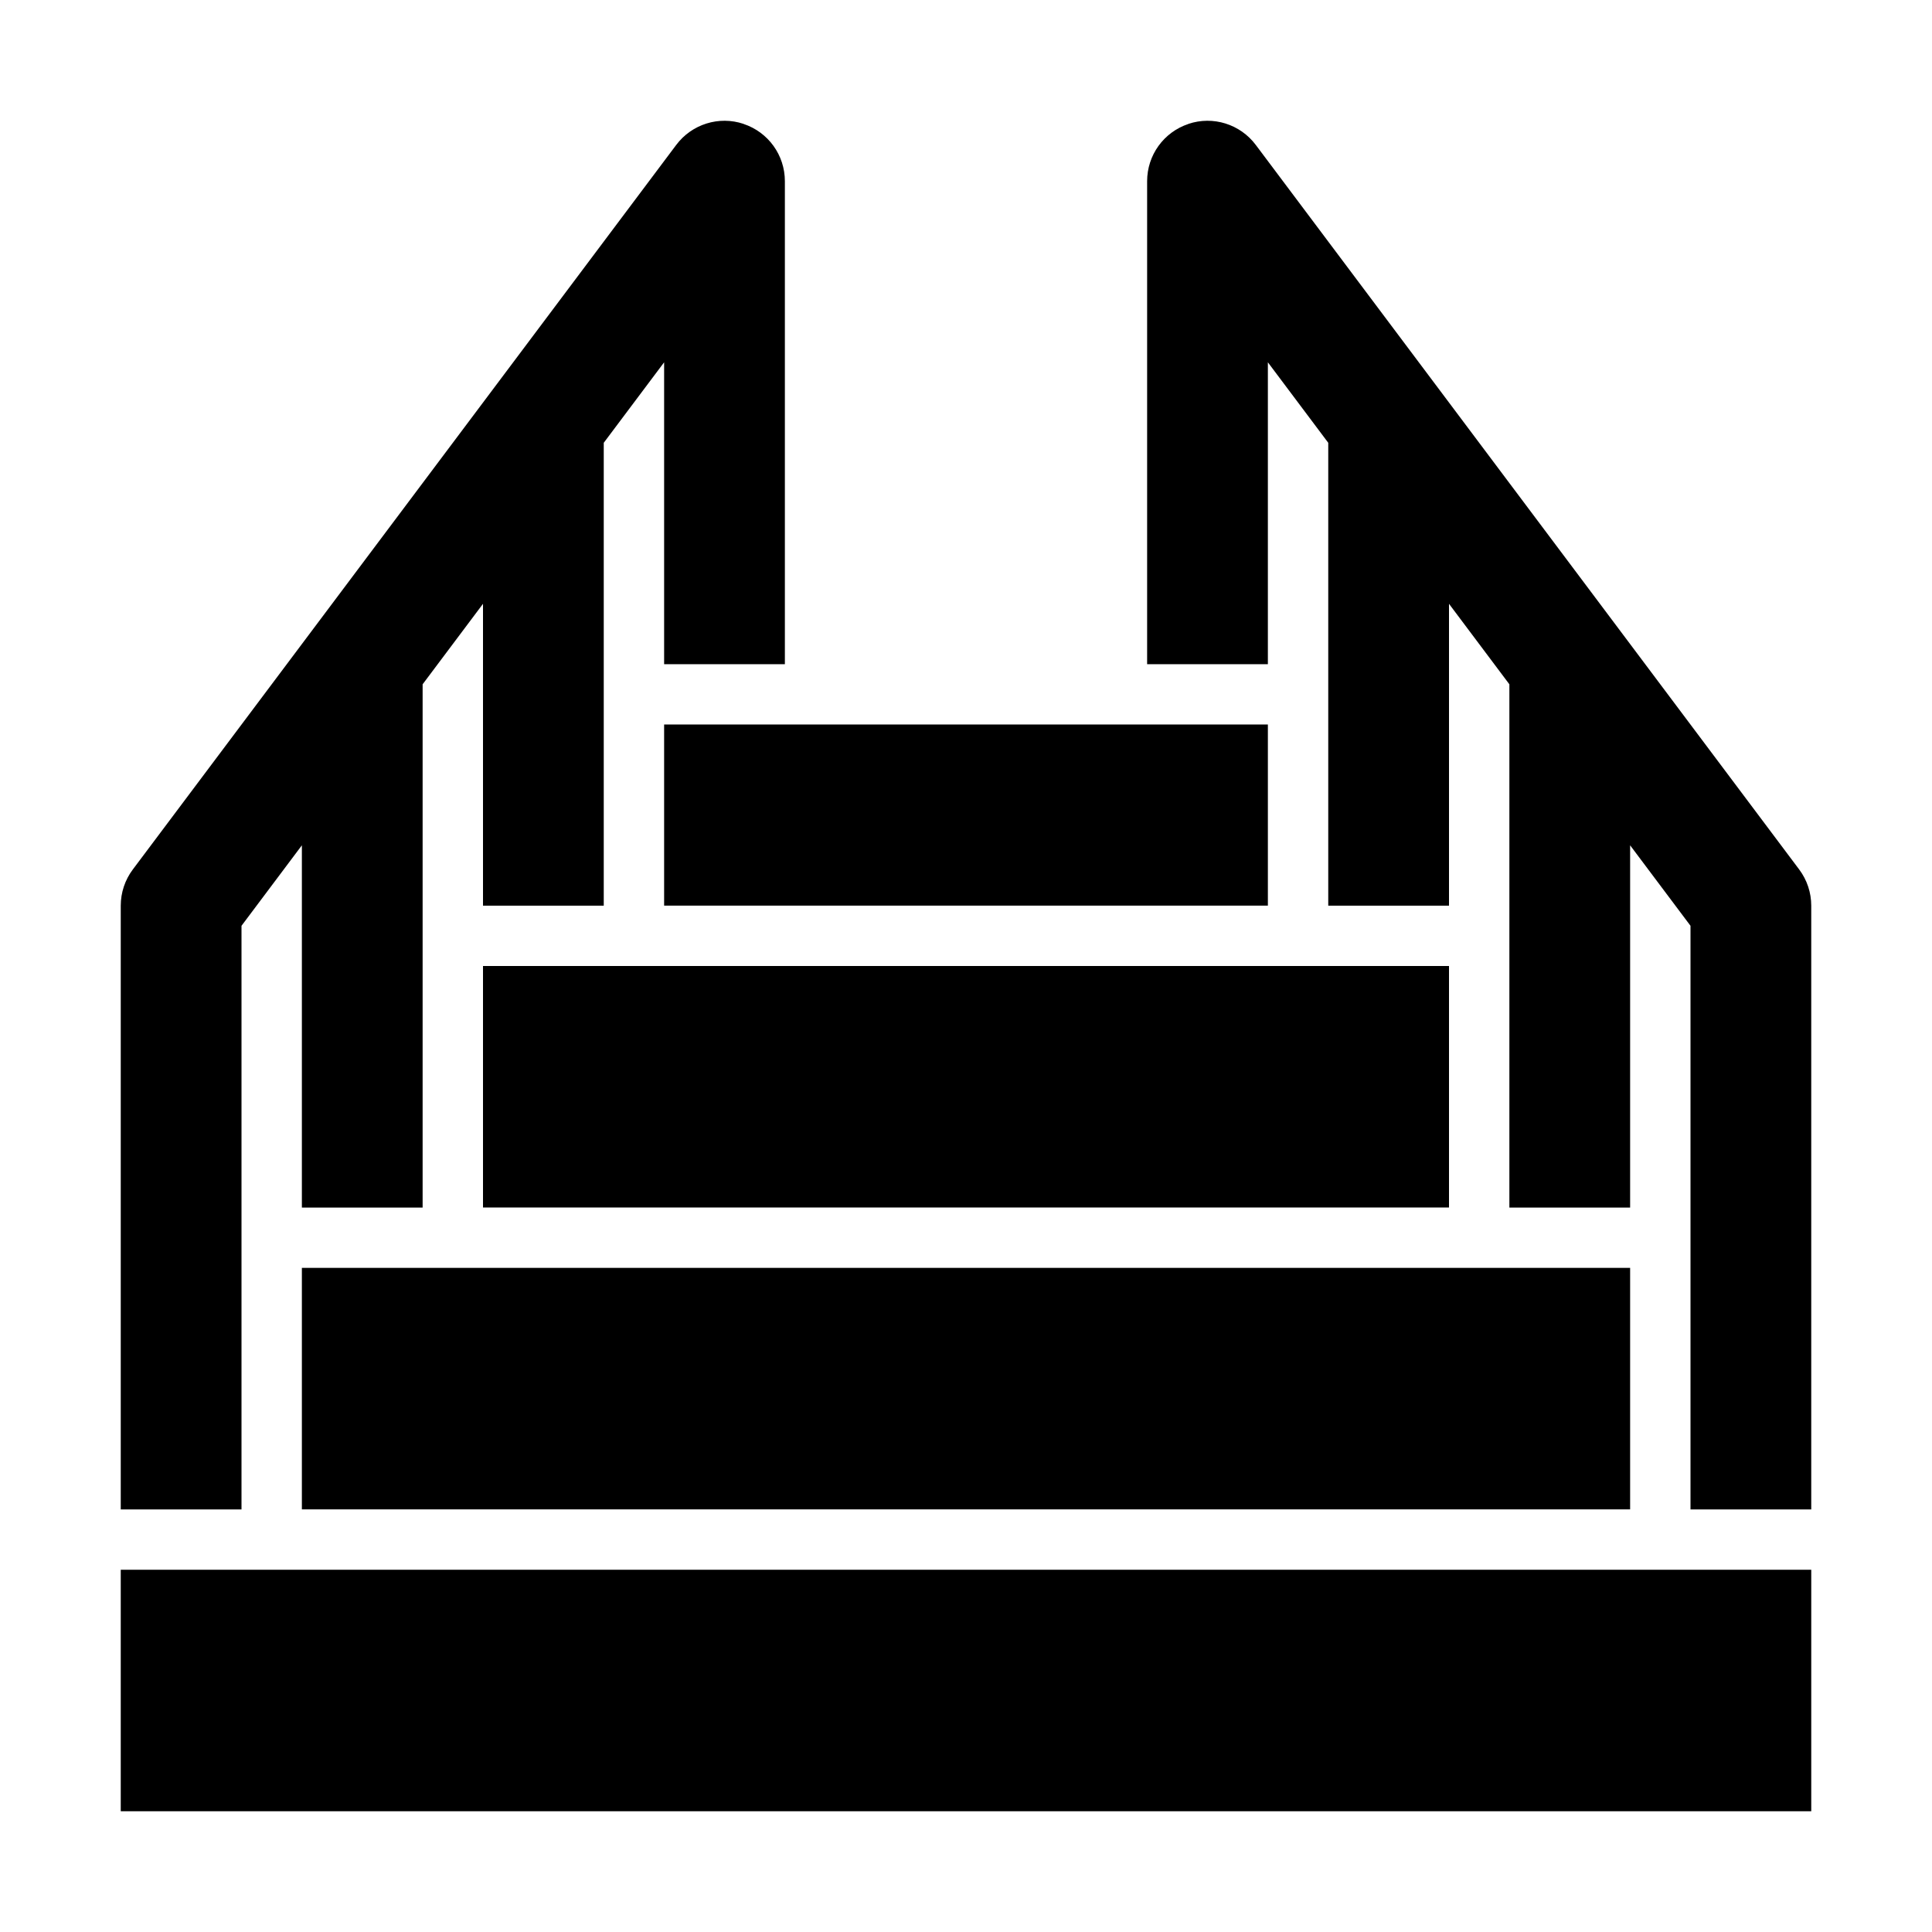
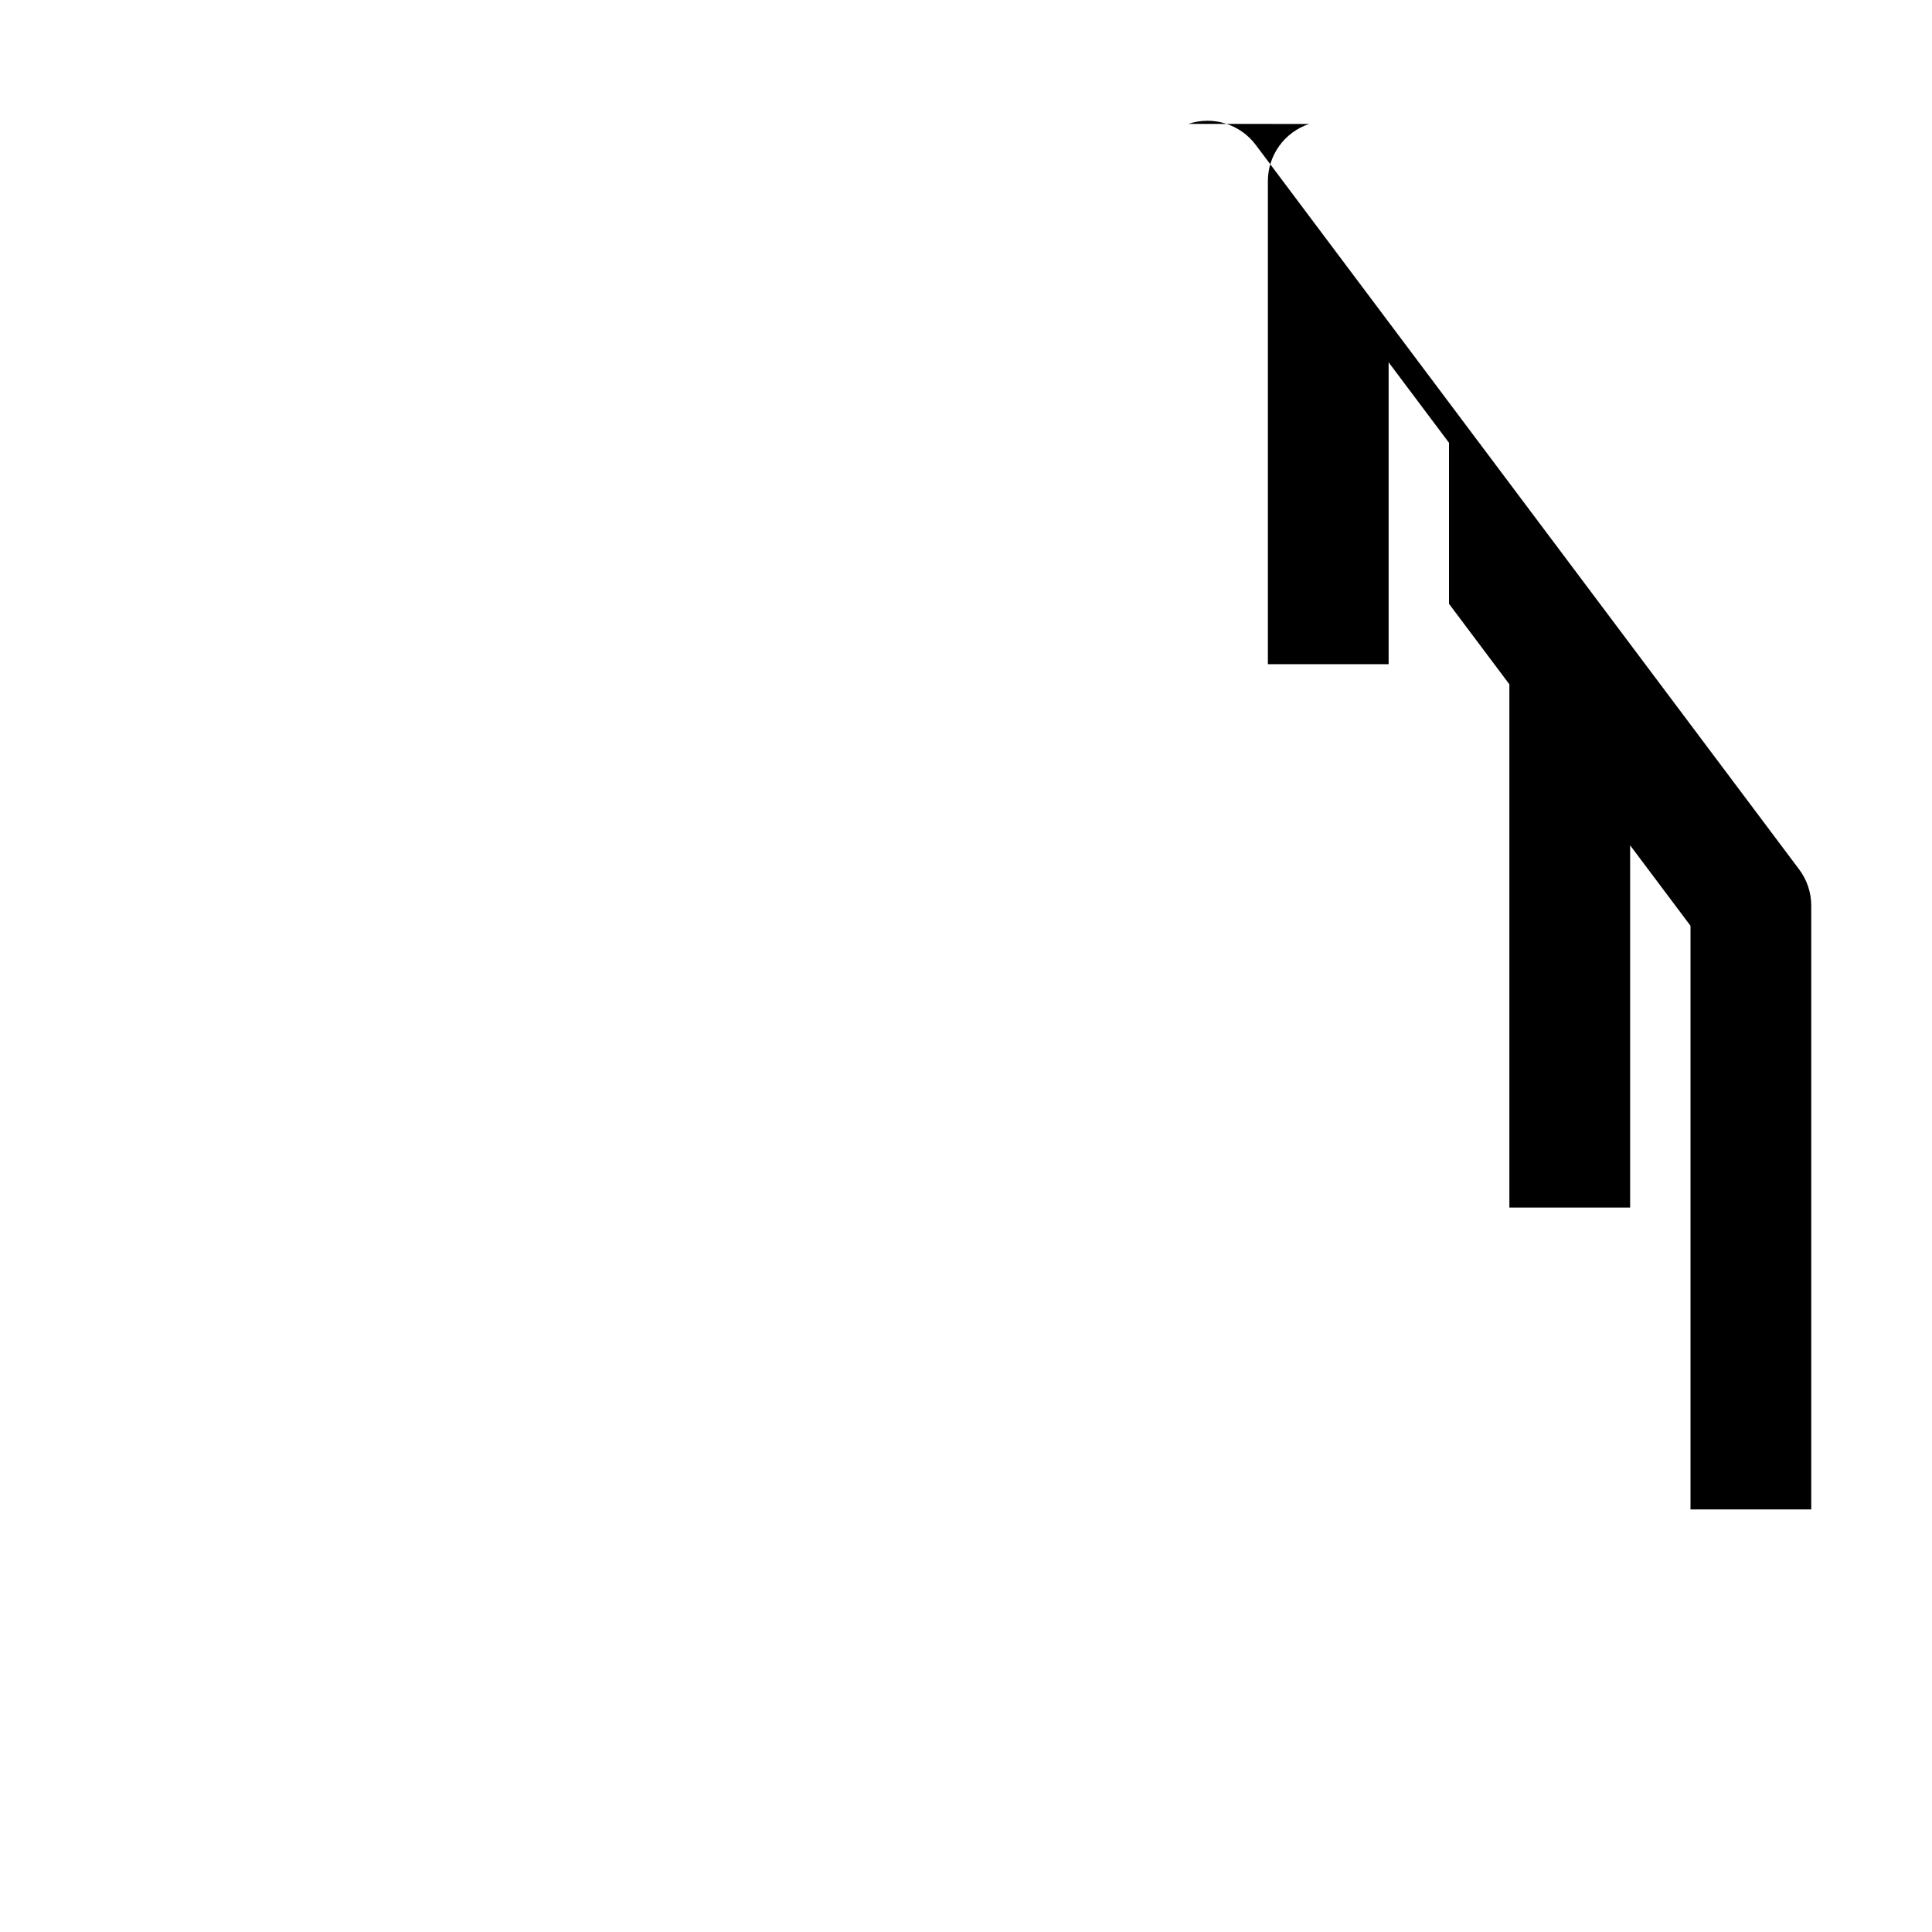
<svg xmlns="http://www.w3.org/2000/svg" height="512" viewBox="0 0 32 32" width="512">
  <g id="_x31_3">
-     <path d="m5 21h22v4h-22z" />
-     <path d="m8 16h16v4h-16z" />
-     <path d="m11 12h10v3h-10z" />
-     <path d="m2 26h28v4h-28z" />
-     <path d="m12.316 2.052c-.407-.137-.858.004-1.116.349l-9 12c-.13.173-.2.383-.2.6v10h2v-9.667l1-1.333v6h2v-8.667l1-1.333v5h2v-7.667l1-1.333v5h2v-8c0-.431-.275-.812-.684-.948z" />
-     <path d="m19.684 2.052c.407-.137.858.004 1.116.349l9 12c.13.173.2.383.2.6v10h-2v-9.667l-1-1.333v6h-2v-8.667l-1-1.333v5h-2v-7.667l-1-1.333v5h-2v-8c0-.431.275-.812.684-.948z" />
+     <path d="m19.684 2.052c.407-.137.858.004 1.116.349l9 12c.13.173.2.383.2.6v10h-2v-9.667l-1-1.333v6h-2v-8.667l-1-1.333v5v-7.667l-1-1.333v5h-2v-8c0-.431.275-.812.684-.948z" />
  </g>
</svg>